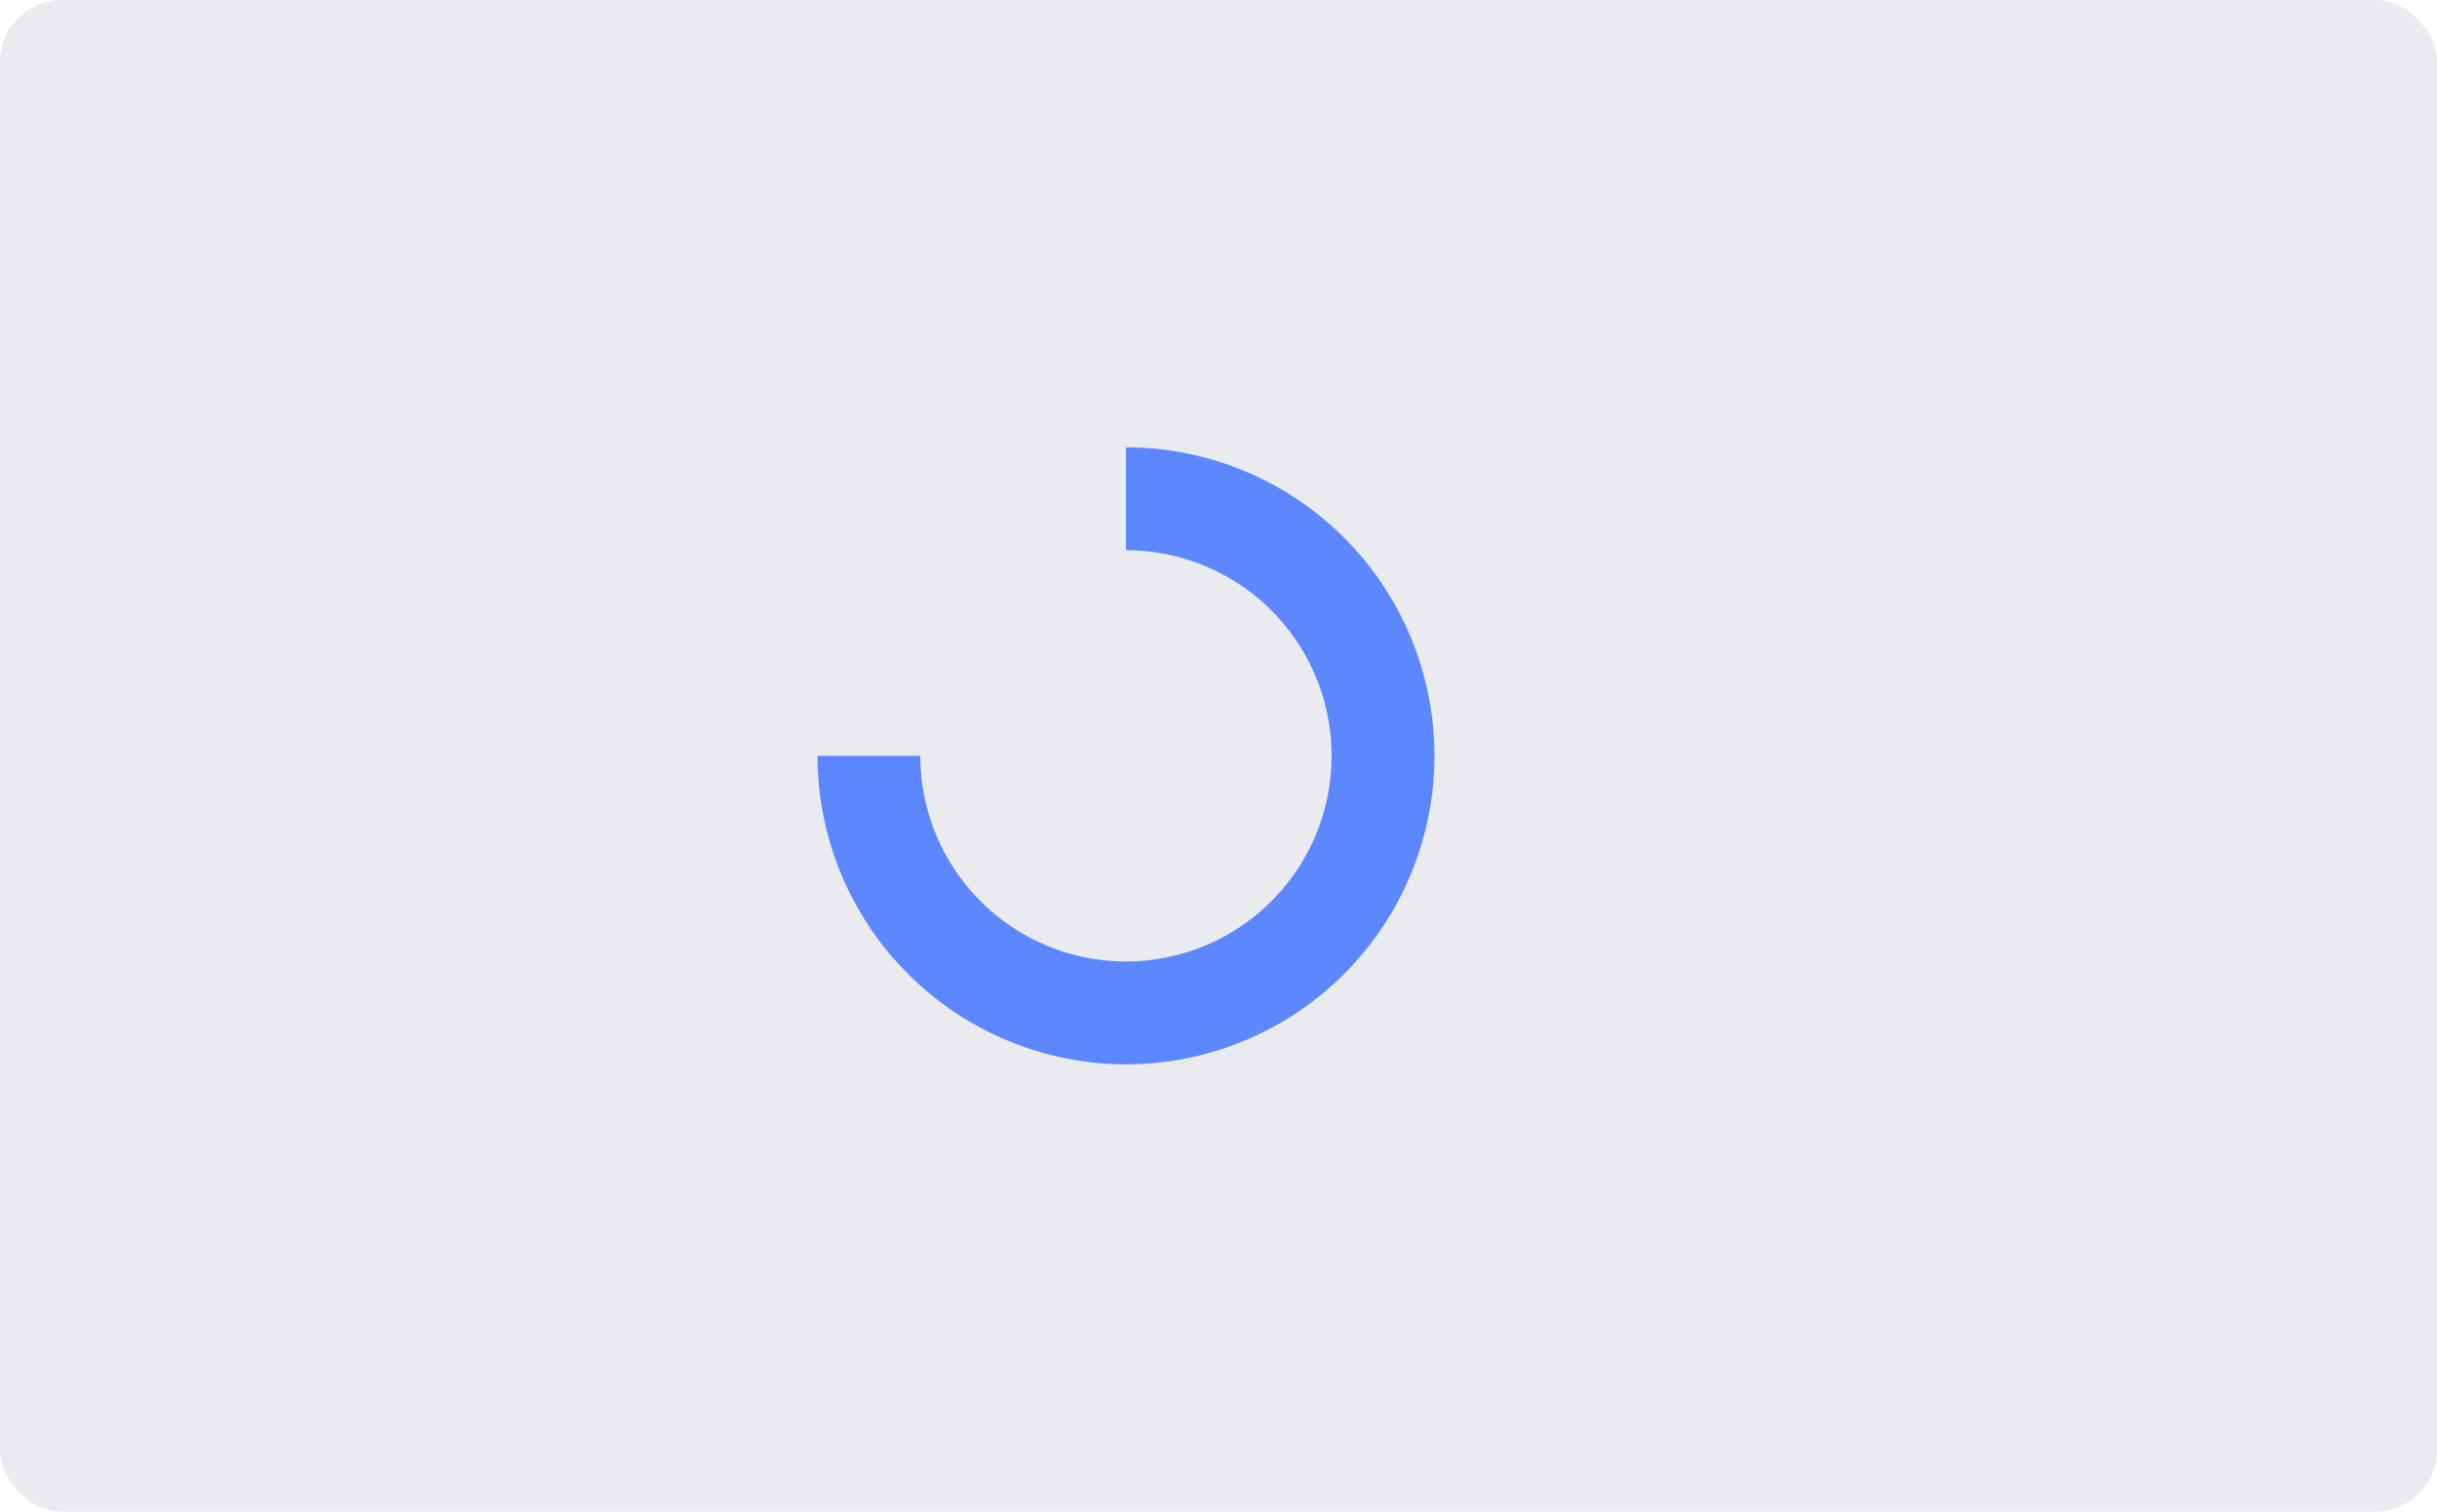
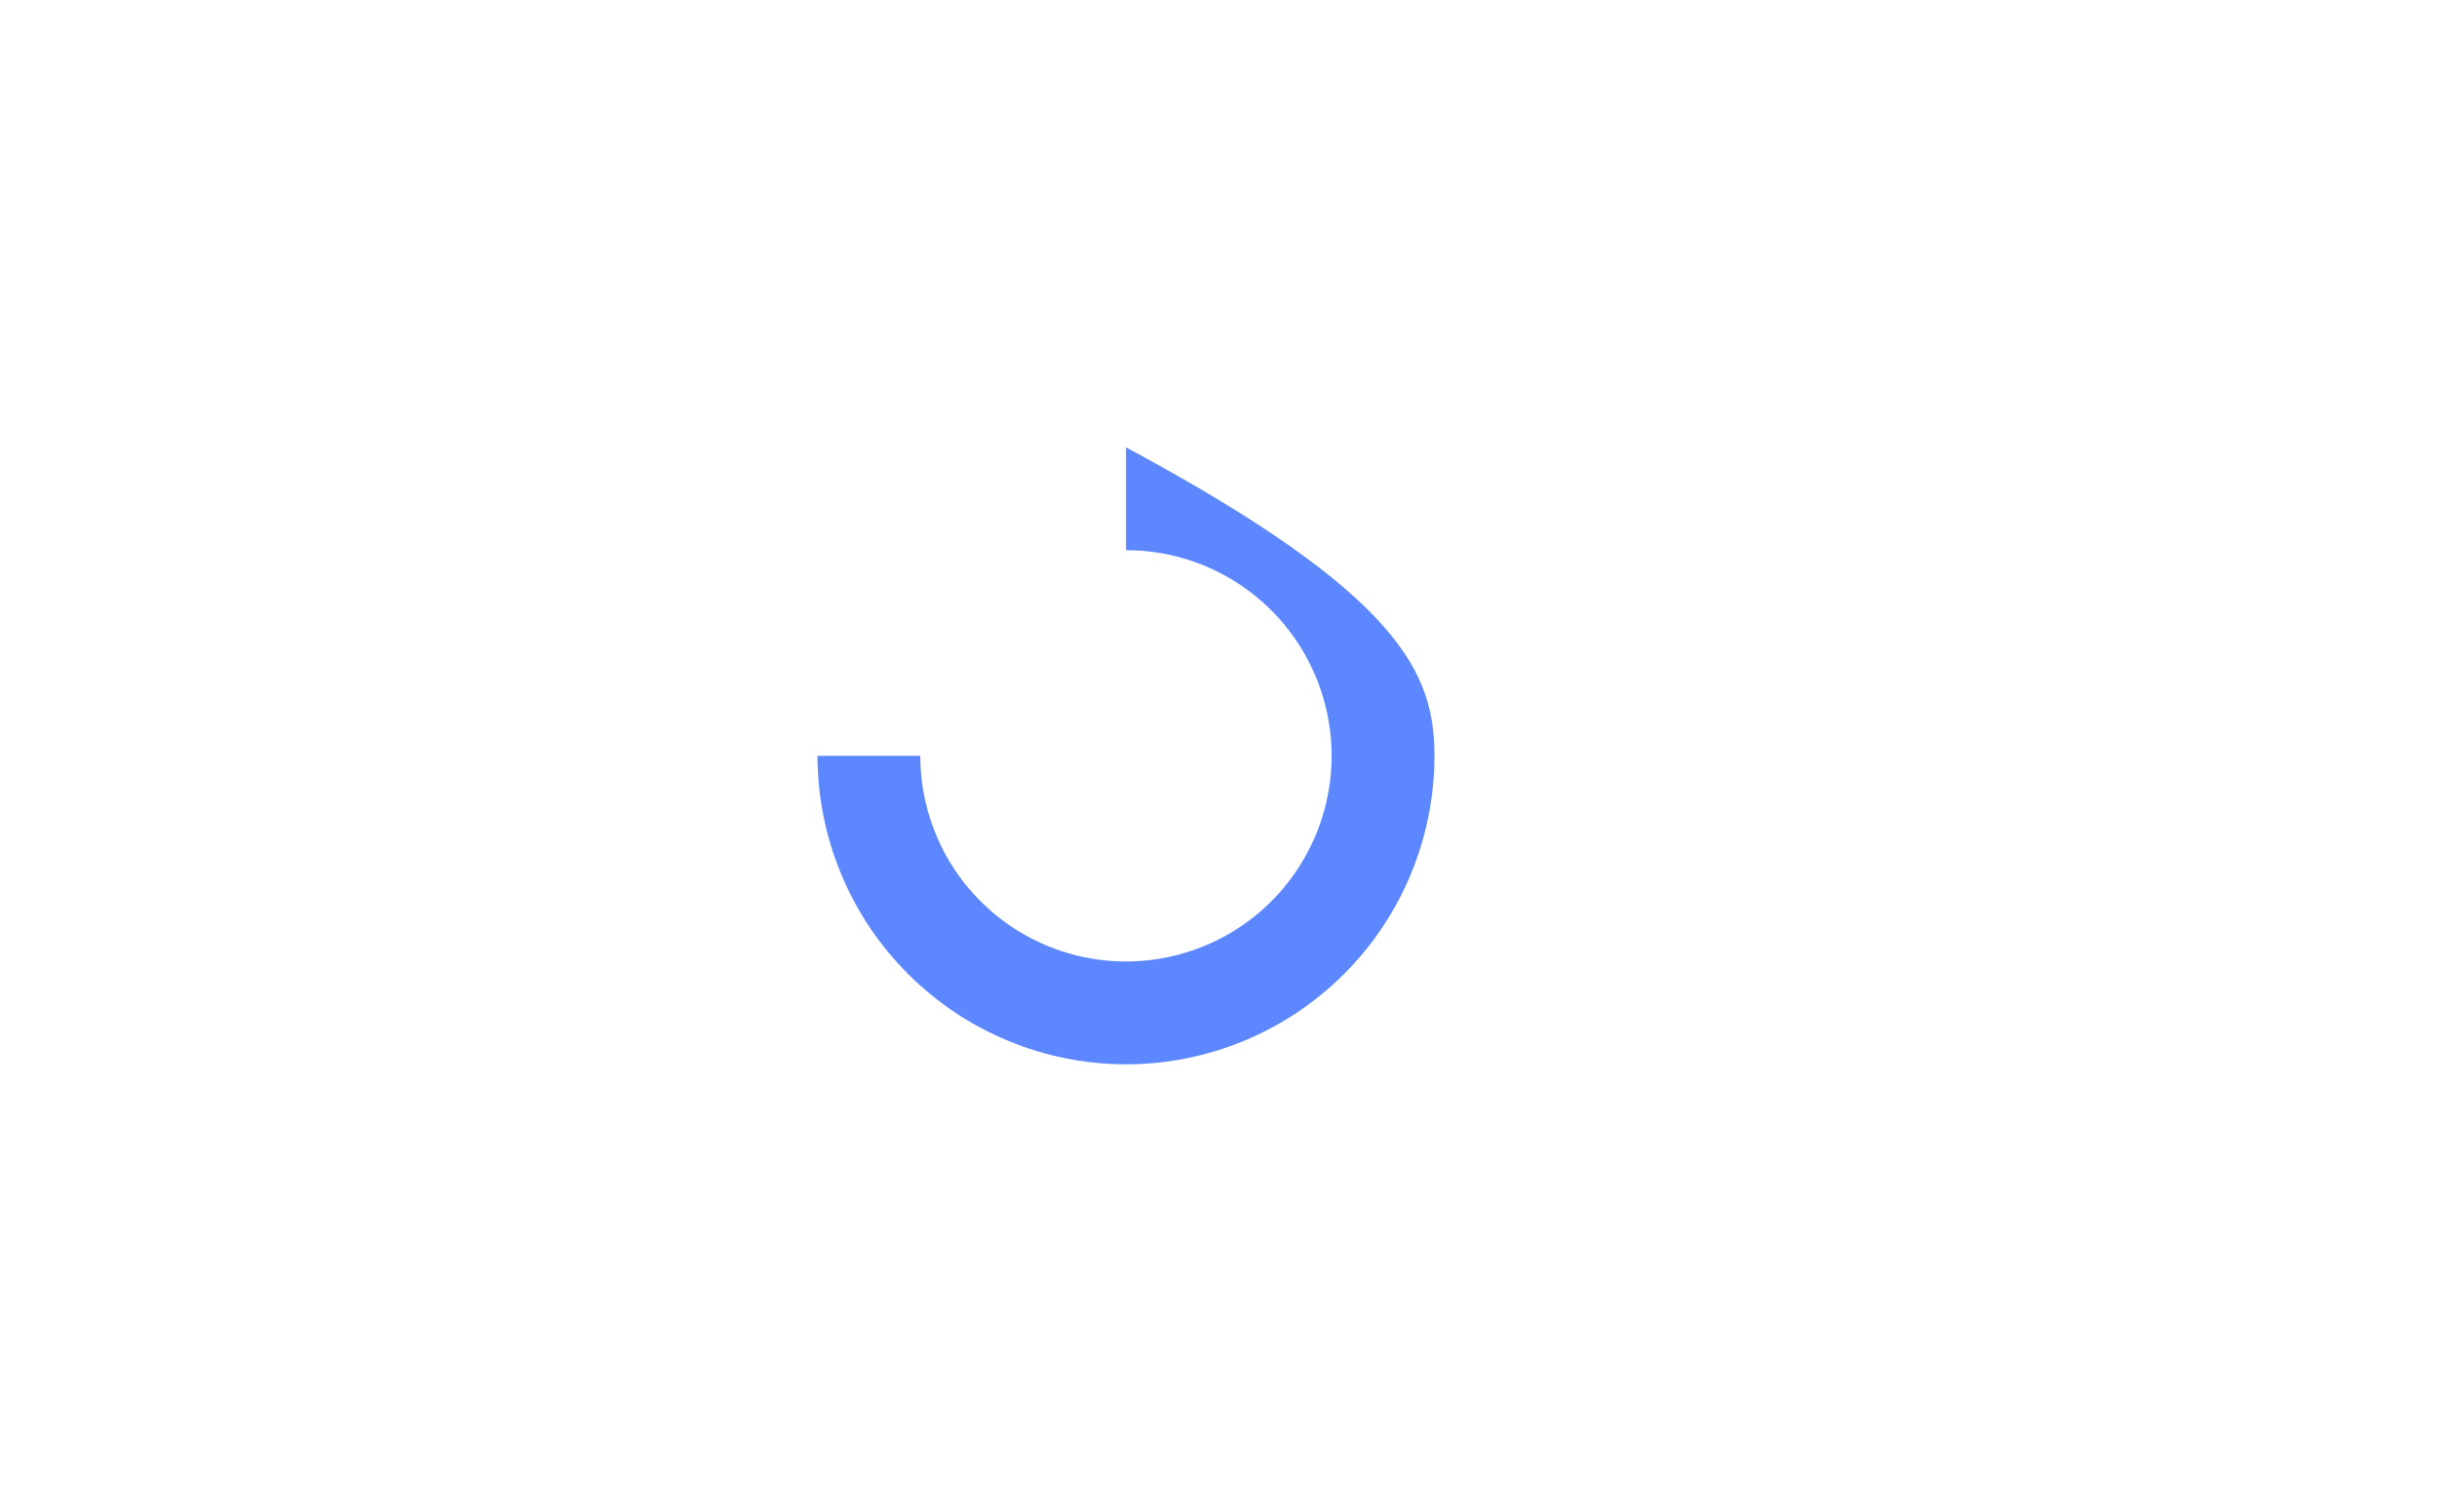
<svg xmlns="http://www.w3.org/2000/svg" width="158" height="98" viewBox="0 0 158 98" fill="none">
-   <rect width="158" height="98" rx="4" fill="#919EAB" fill-opacity="0.2" />
-   <path d="M73 69C67.698 68.994 62.614 66.885 58.865 63.135C55.115 59.386 53.006 54.302 53 49H59.667C59.667 51.637 60.449 54.215 61.914 56.408C63.379 58.6 65.461 60.309 67.898 61.318C70.334 62.328 73.015 62.592 75.601 62.077C78.188 61.563 80.563 60.293 82.428 58.428C84.293 56.563 85.563 54.188 86.077 51.601C86.592 49.015 86.328 46.334 85.318 43.898C84.309 41.461 82.6 39.379 80.408 37.914C78.215 36.449 75.637 35.667 73 35.667V29C78.304 29 83.391 31.107 87.142 34.858C90.893 38.609 93 43.696 93 49C93 54.304 90.893 59.391 87.142 63.142C83.391 66.893 78.304 69 73 69Z" fill="#5D87FF" />
+   <path d="M73 69C67.698 68.994 62.614 66.885 58.865 63.135C55.115 59.386 53.006 54.302 53 49H59.667C59.667 51.637 60.449 54.215 61.914 56.408C63.379 58.6 65.461 60.309 67.898 61.318C70.334 62.328 73.015 62.592 75.601 62.077C78.188 61.563 80.563 60.293 82.428 58.428C84.293 56.563 85.563 54.188 86.077 51.601C86.592 49.015 86.328 46.334 85.318 43.898C84.309 41.461 82.6 39.379 80.408 37.914C78.215 36.449 75.637 35.667 73 35.667V29C90.893 38.609 93 43.696 93 49C93 54.304 90.893 59.391 87.142 63.142C83.391 66.893 78.304 69 73 69Z" fill="#5D87FF" />
</svg>